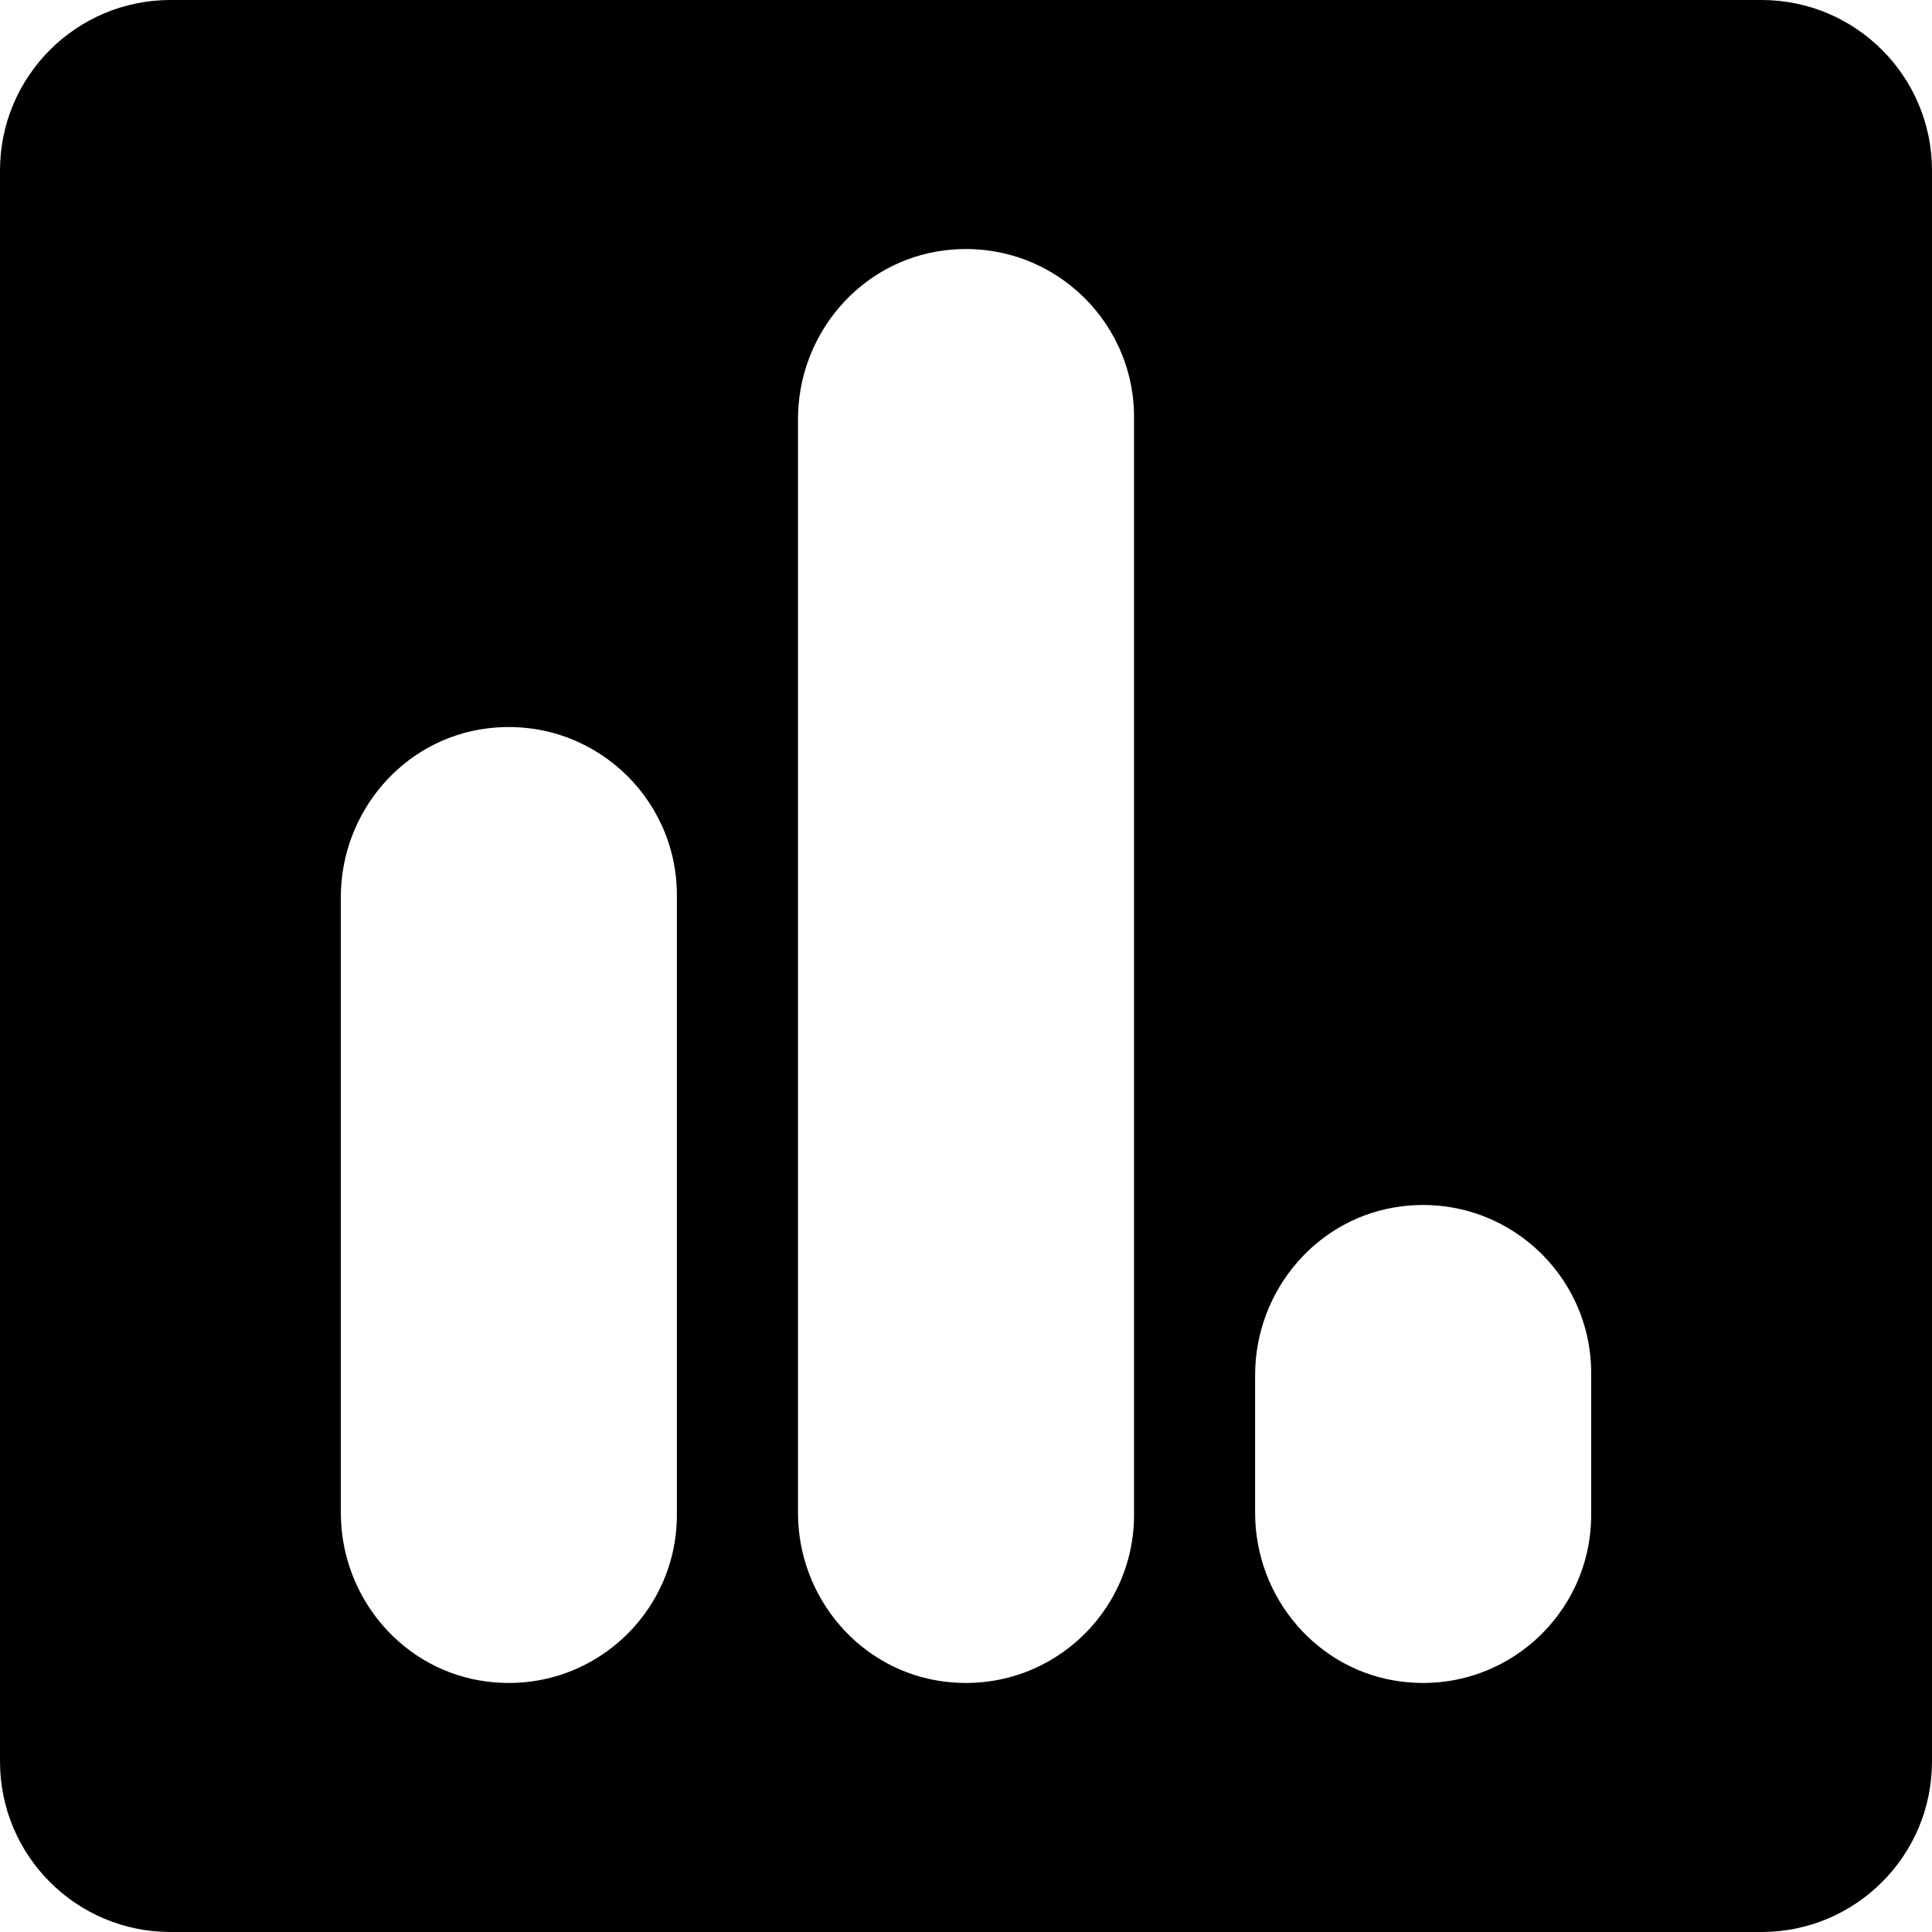
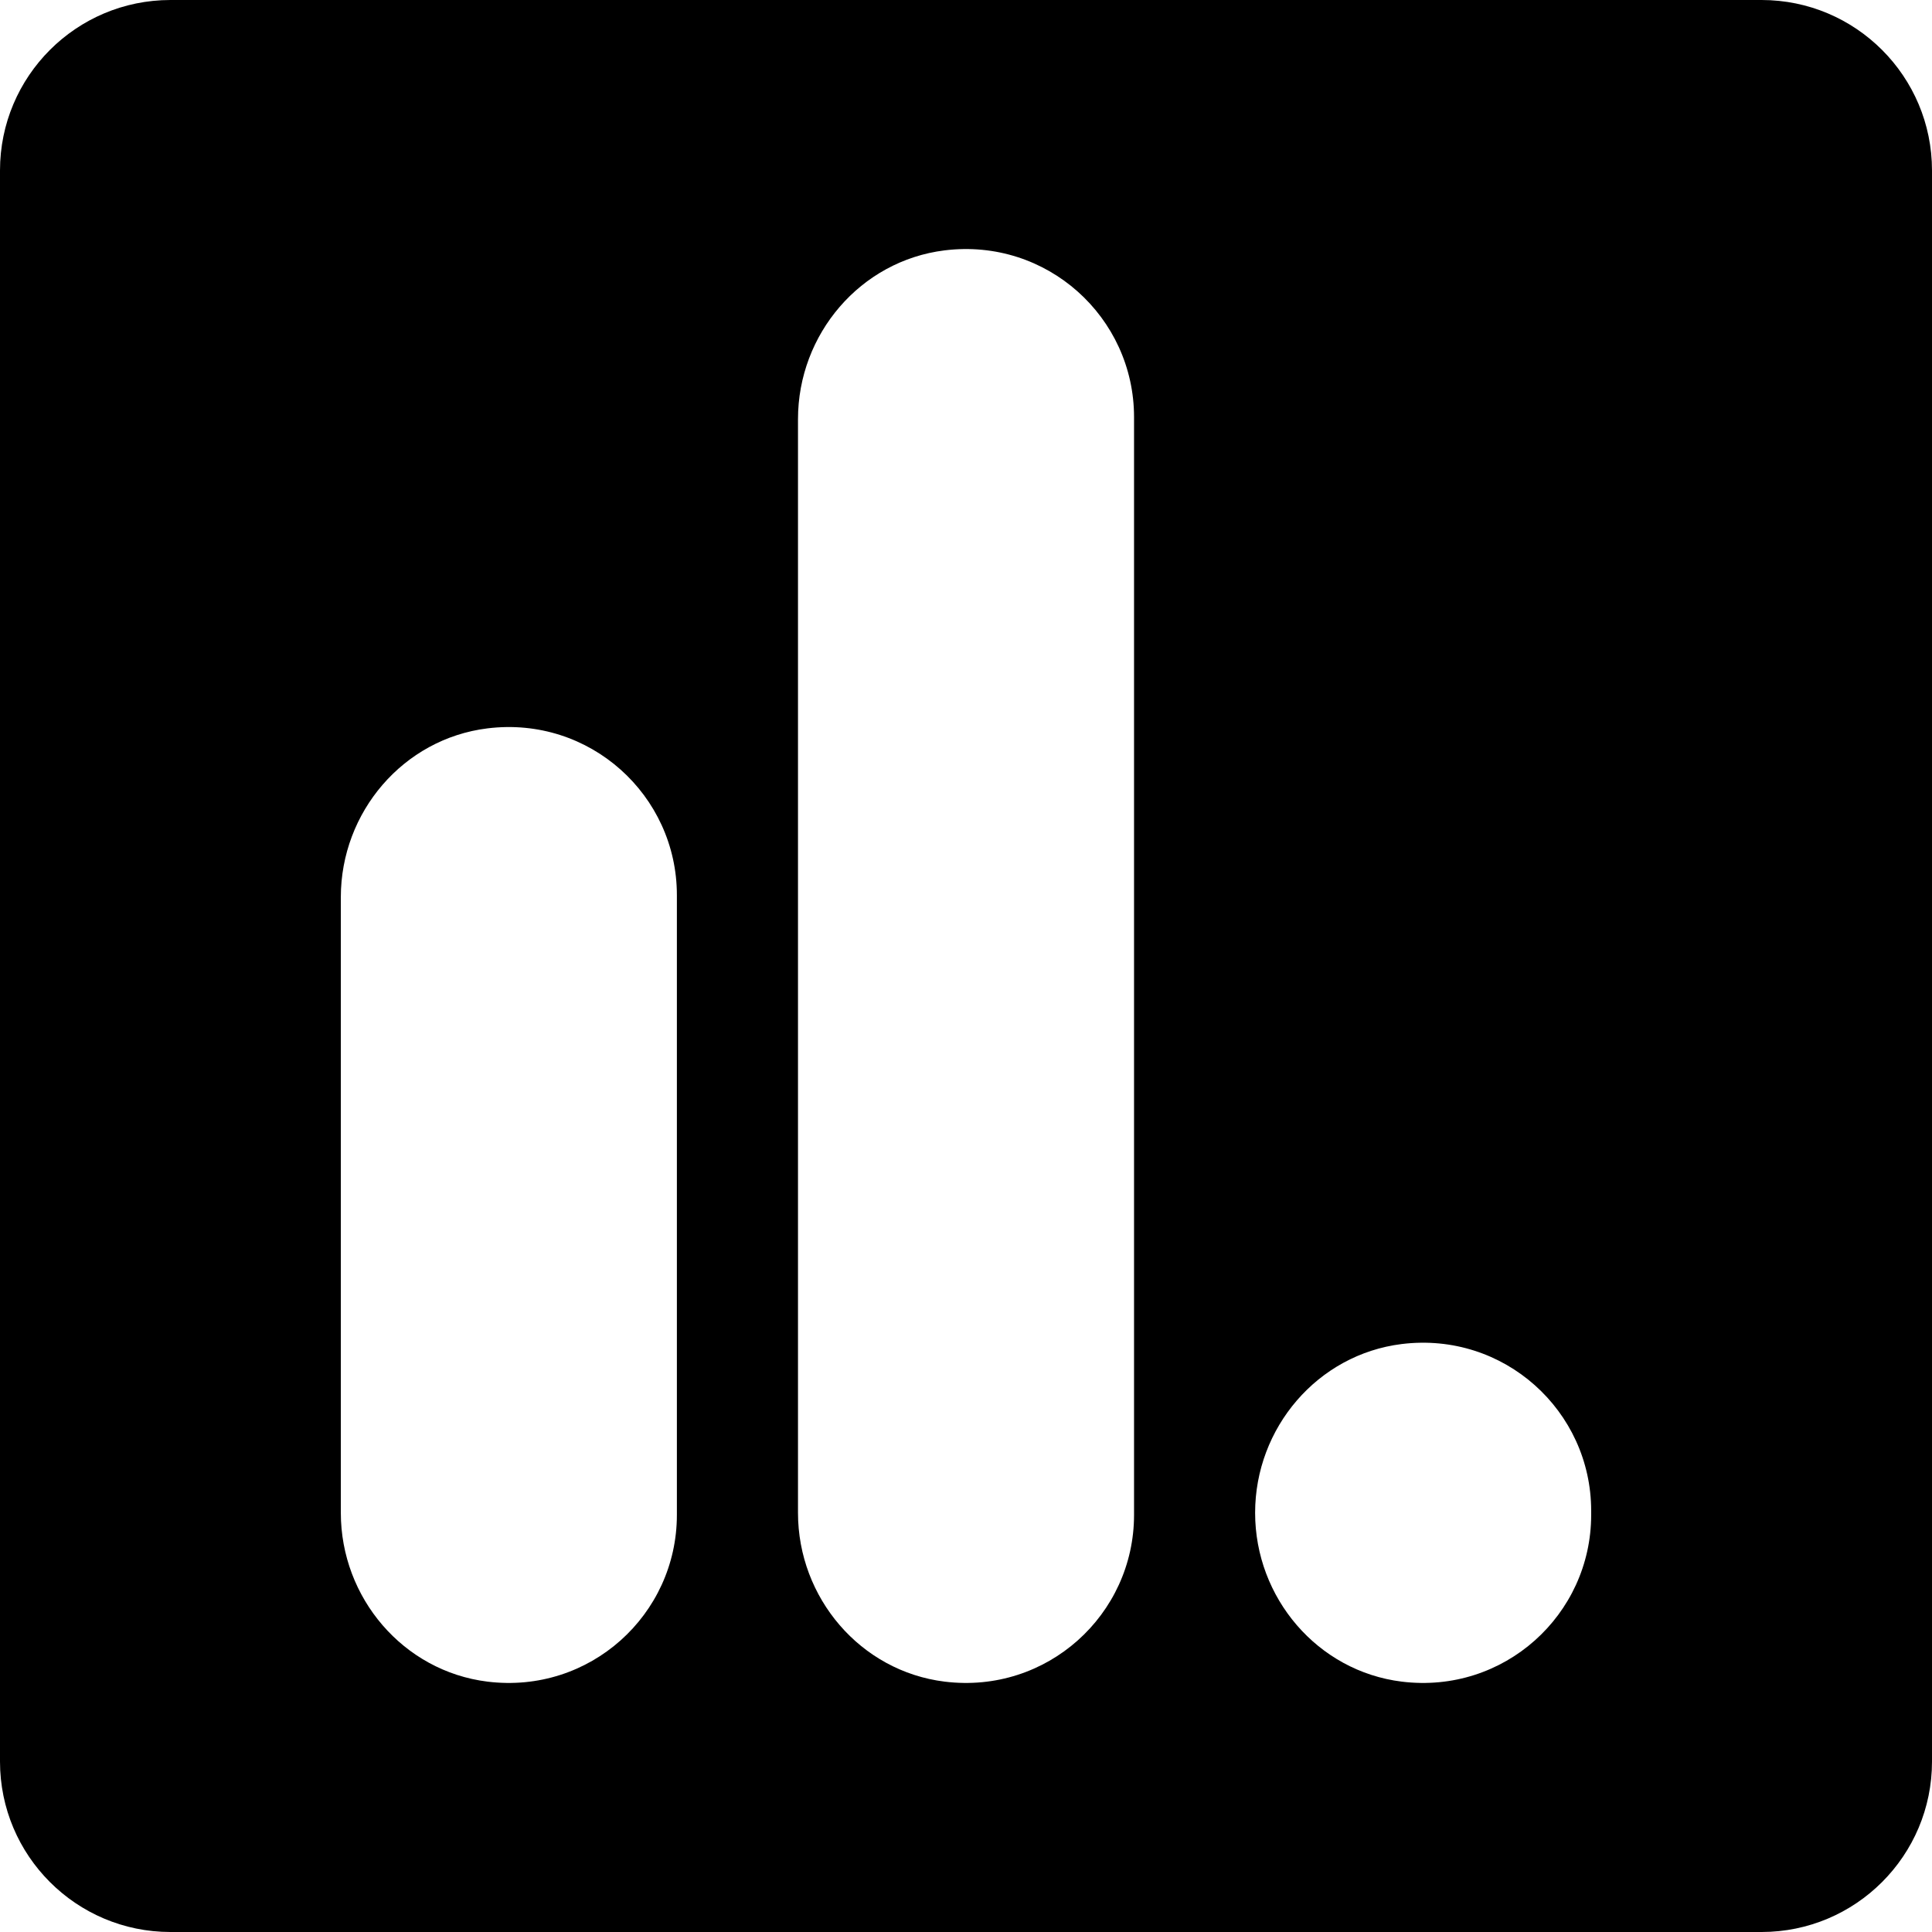
<svg xmlns="http://www.w3.org/2000/svg" id="Layer_2" viewBox="0 0 510 510">
  <g id="Layer_1-2">
    <g id="Social_Icon">
-       <path id="PollVertical" d="M465,0H45C20.15,0,0,20.15,0,45v420c0,24.85,20.15,45,45,45h420c24.85,0,45-20.15,45-45V45c0-24.85-20.15-45-45-45ZM178.68,399.9c0,26.35-22.99,47.34-50,44.01-22.25-2.75-38.71-22.14-38.71-44.56v-162.52c0-22.42,16.46-41.81,38.71-44.56,27.01-3.33,50,17.66,50,44.01v163.63ZM299.36,399.9c0,26.35-22.99,47.34-50,44.01-22.25-2.75-38.71-22.14-38.71-44.56V110.65c0-22.42,16.46-41.81,38.71-44.56,27.01-3.33,50,17.66,50,44.01v289.8ZM420.03,399.9c0,26.35-22.99,47.34-50,44.01-22.25-2.75-38.71-22.14-38.71-44.56v-36.35c0-22.42,16.46-41.81,38.71-44.56,27.01-3.33,50,17.66,50,44.01v37.45Z" />
+       <path id="PollVertical" d="M465,0H45C20.15,0,0,20.15,0,45v420c0,24.85,20.15,45,45,45h420c24.85,0,45-20.15,45-45V45c0-24.85-20.15-45-45-45ZM178.68,399.9c0,26.35-22.99,47.34-50,44.01-22.25-2.75-38.71-22.14-38.71-44.56v-162.52c0-22.42,16.46-41.81,38.71-44.56,27.01-3.33,50,17.66,50,44.01v163.63ZM299.36,399.9c0,26.35-22.99,47.34-50,44.01-22.25-2.75-38.71-22.14-38.71-44.56V110.65c0-22.42,16.46-41.81,38.71-44.56,27.01-3.33,50,17.66,50,44.01v289.8ZM420.03,399.9c0,26.35-22.99,47.34-50,44.01-22.25-2.75-38.71-22.14-38.71-44.56c0-22.42,16.46-41.81,38.71-44.56,27.01-3.33,50,17.66,50,44.01v37.45Z" />
    </g>
  </g>
</svg>